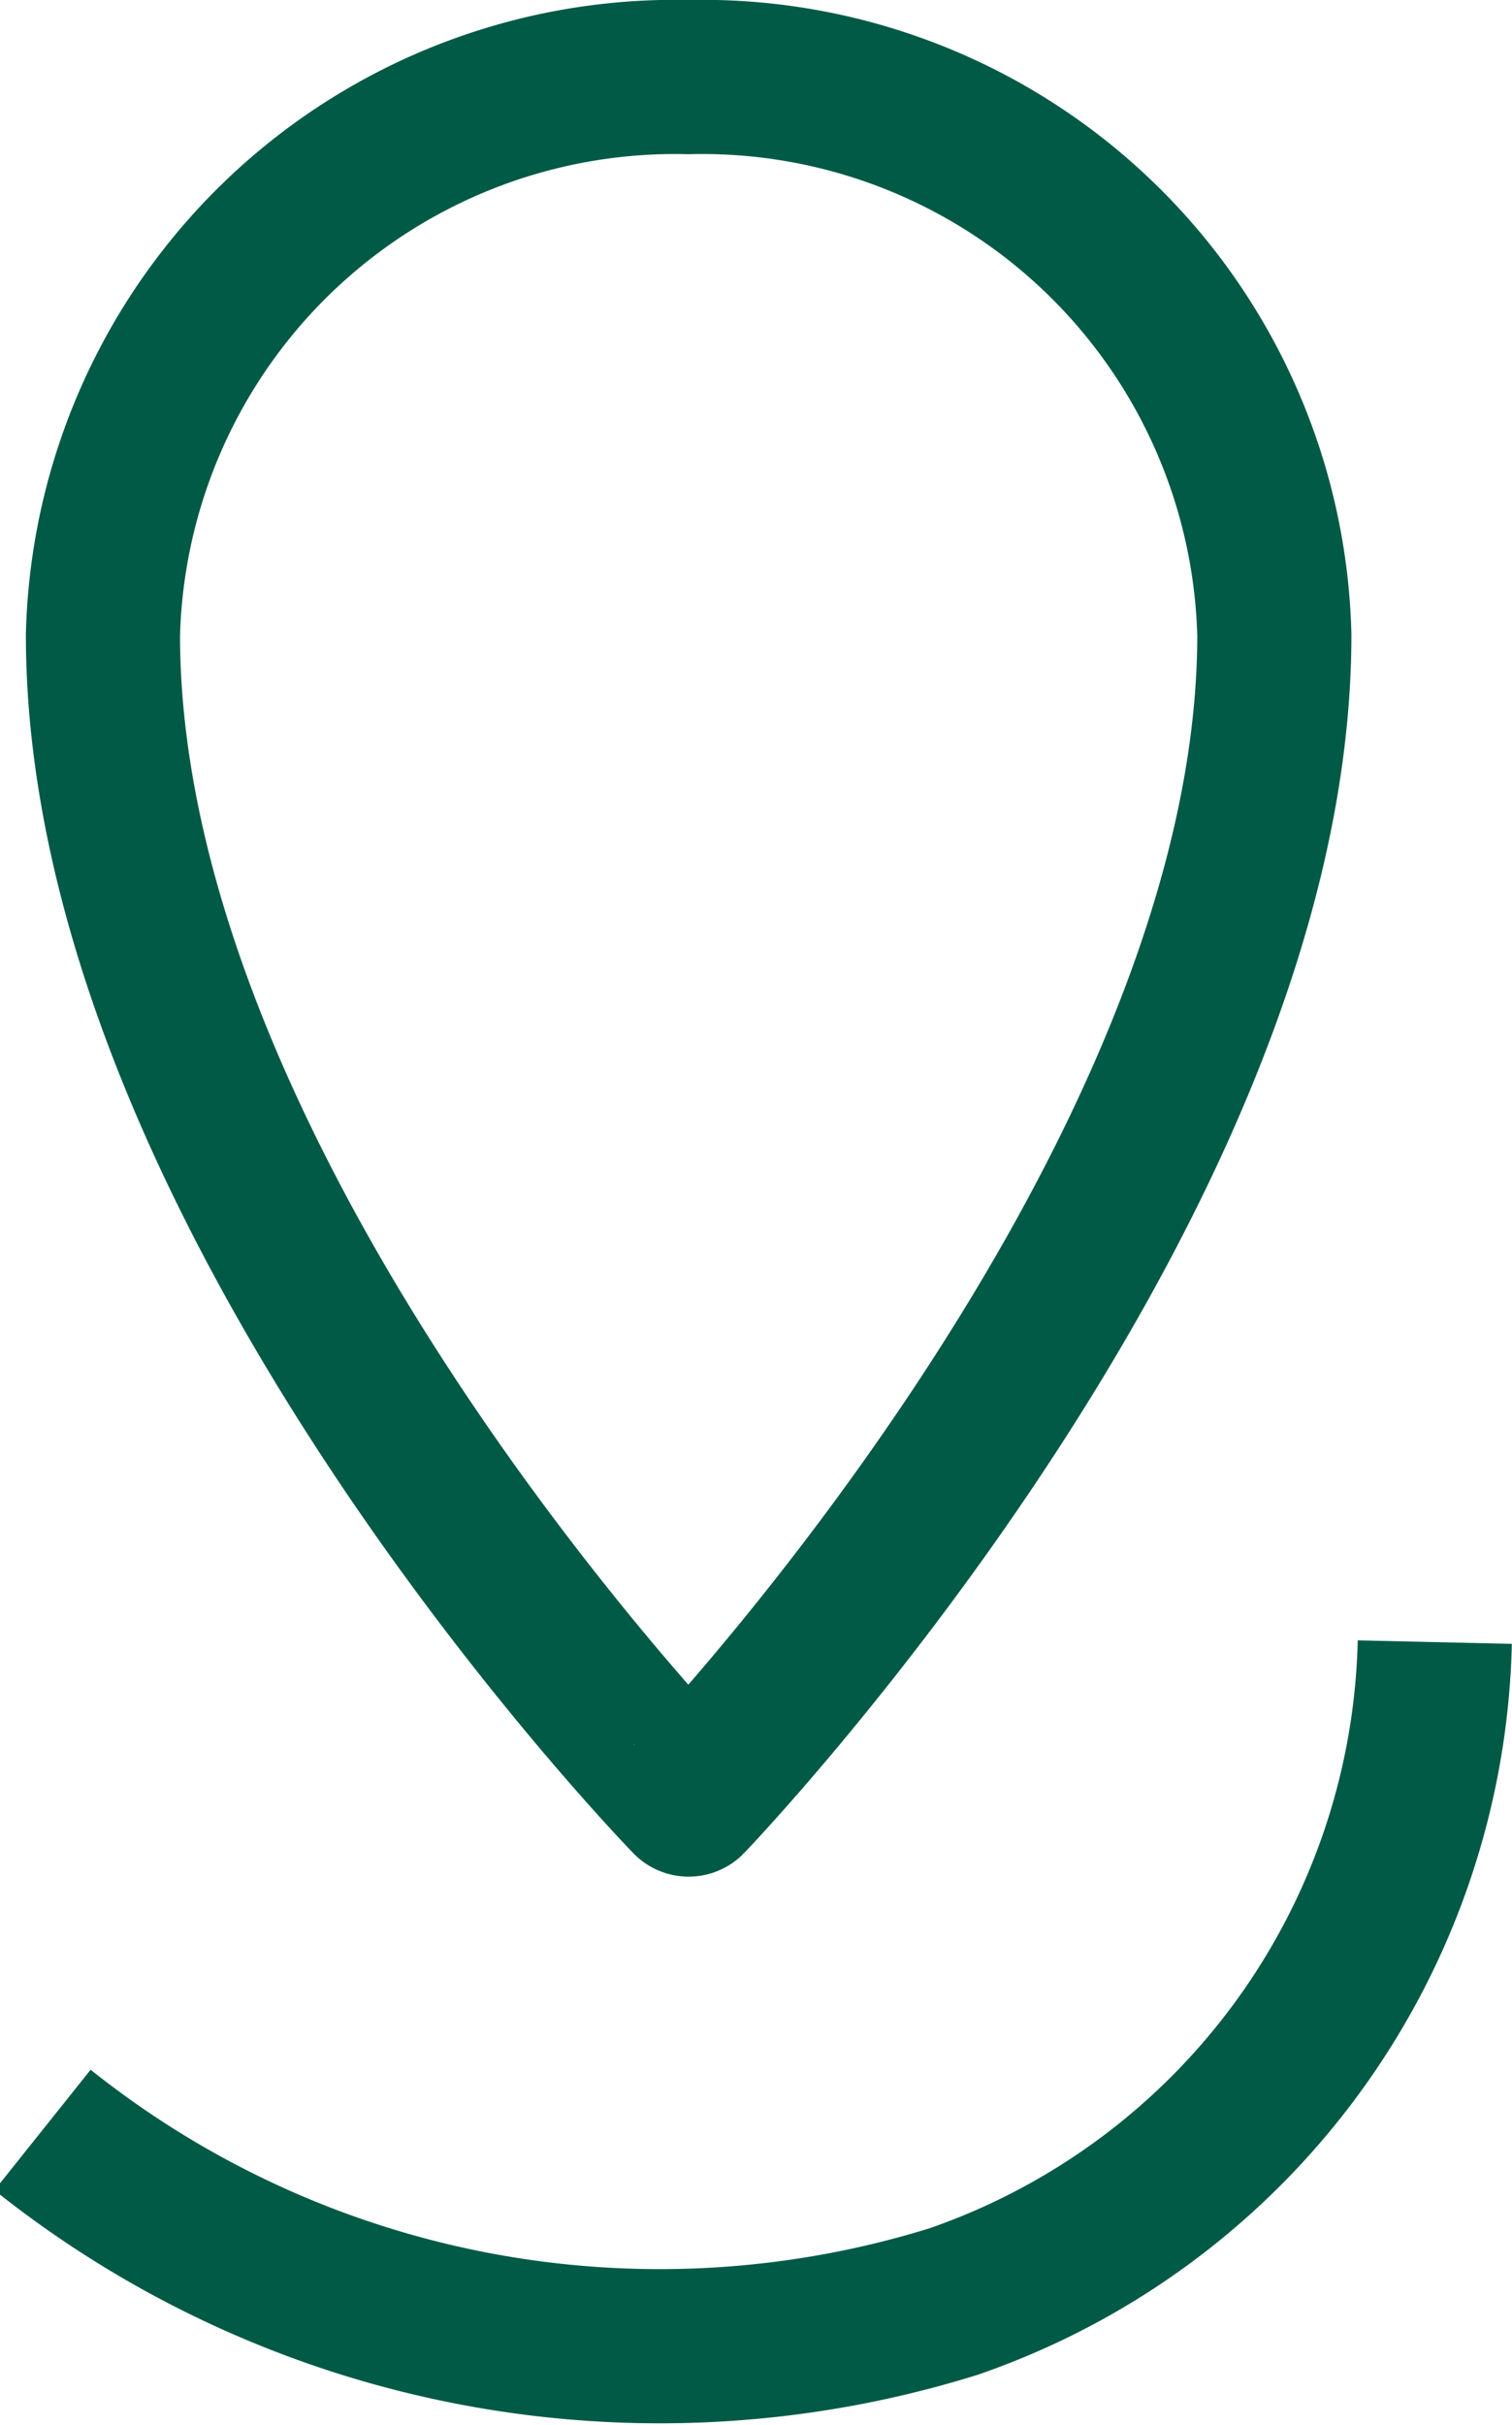
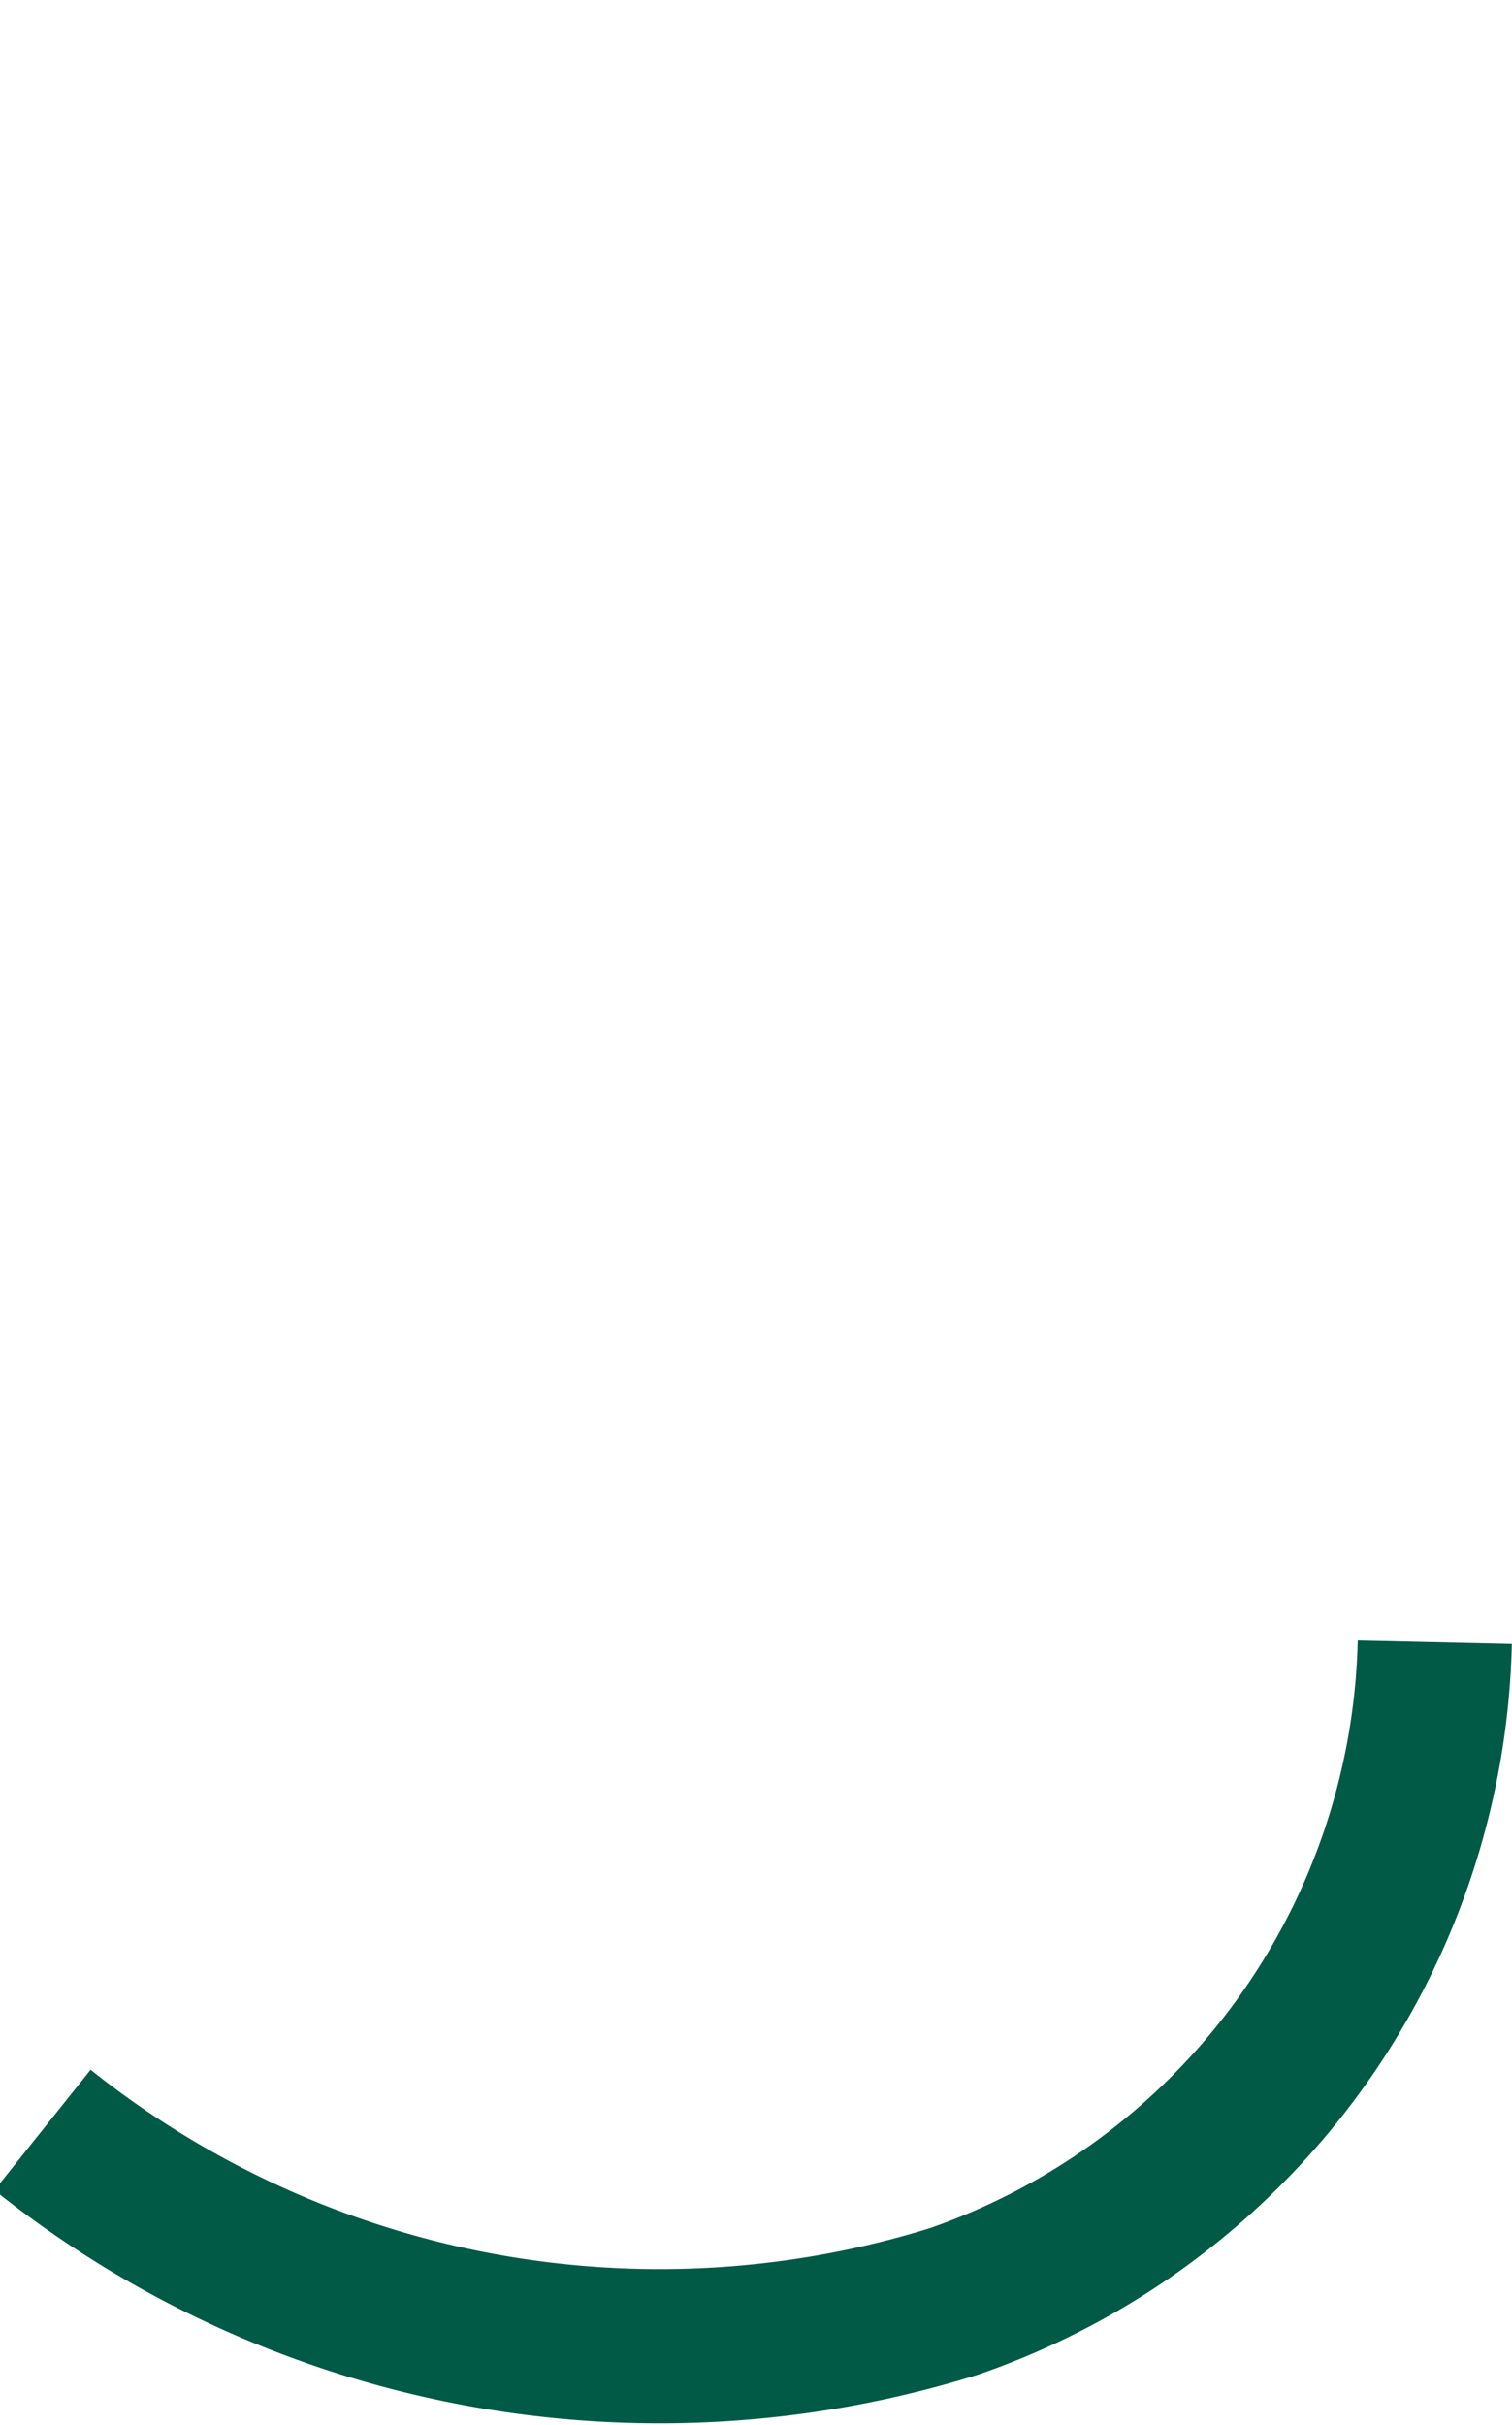
<svg xmlns="http://www.w3.org/2000/svg" width="9.81" height="15.728" viewBox="0 0 9.81 15.728">
  <g id="Icon-adresse-zahnkultur-marzahn" transform="translate(0.276 0.5)">
    <g id="Gruppe_89" data-name="Gruppe 89" transform="translate(-0.002)">
-       <path id="Pfad_161" data-name="Pfad 161" d="M-32.179-96.258a3.713,3.713,0,0,1,3.8-3.618,3.713,3.713,0,0,1,3.8,3.618c0,3.6-3.8,7.553-3.8,7.553S-32.179-92.607-32.179-96.258Z" transform="translate(32.573 99.876)" fill="none" stroke="#005a46" stroke-miterlimit="10" stroke-width="1" />
      <path id="Pfad_465" data-name="Pfad 465" d="M4179.684,1381.021a4.636,4.636,0,0,1,3.123-4.277,6.418,6.418,0,0,1,5.91,1.113" transform="translate(4188.719 1391.171) rotate(180)" fill="none" stroke="#005a46" stroke-miterlimit="10" stroke-width="1" />
    </g>
  </g>
</svg>